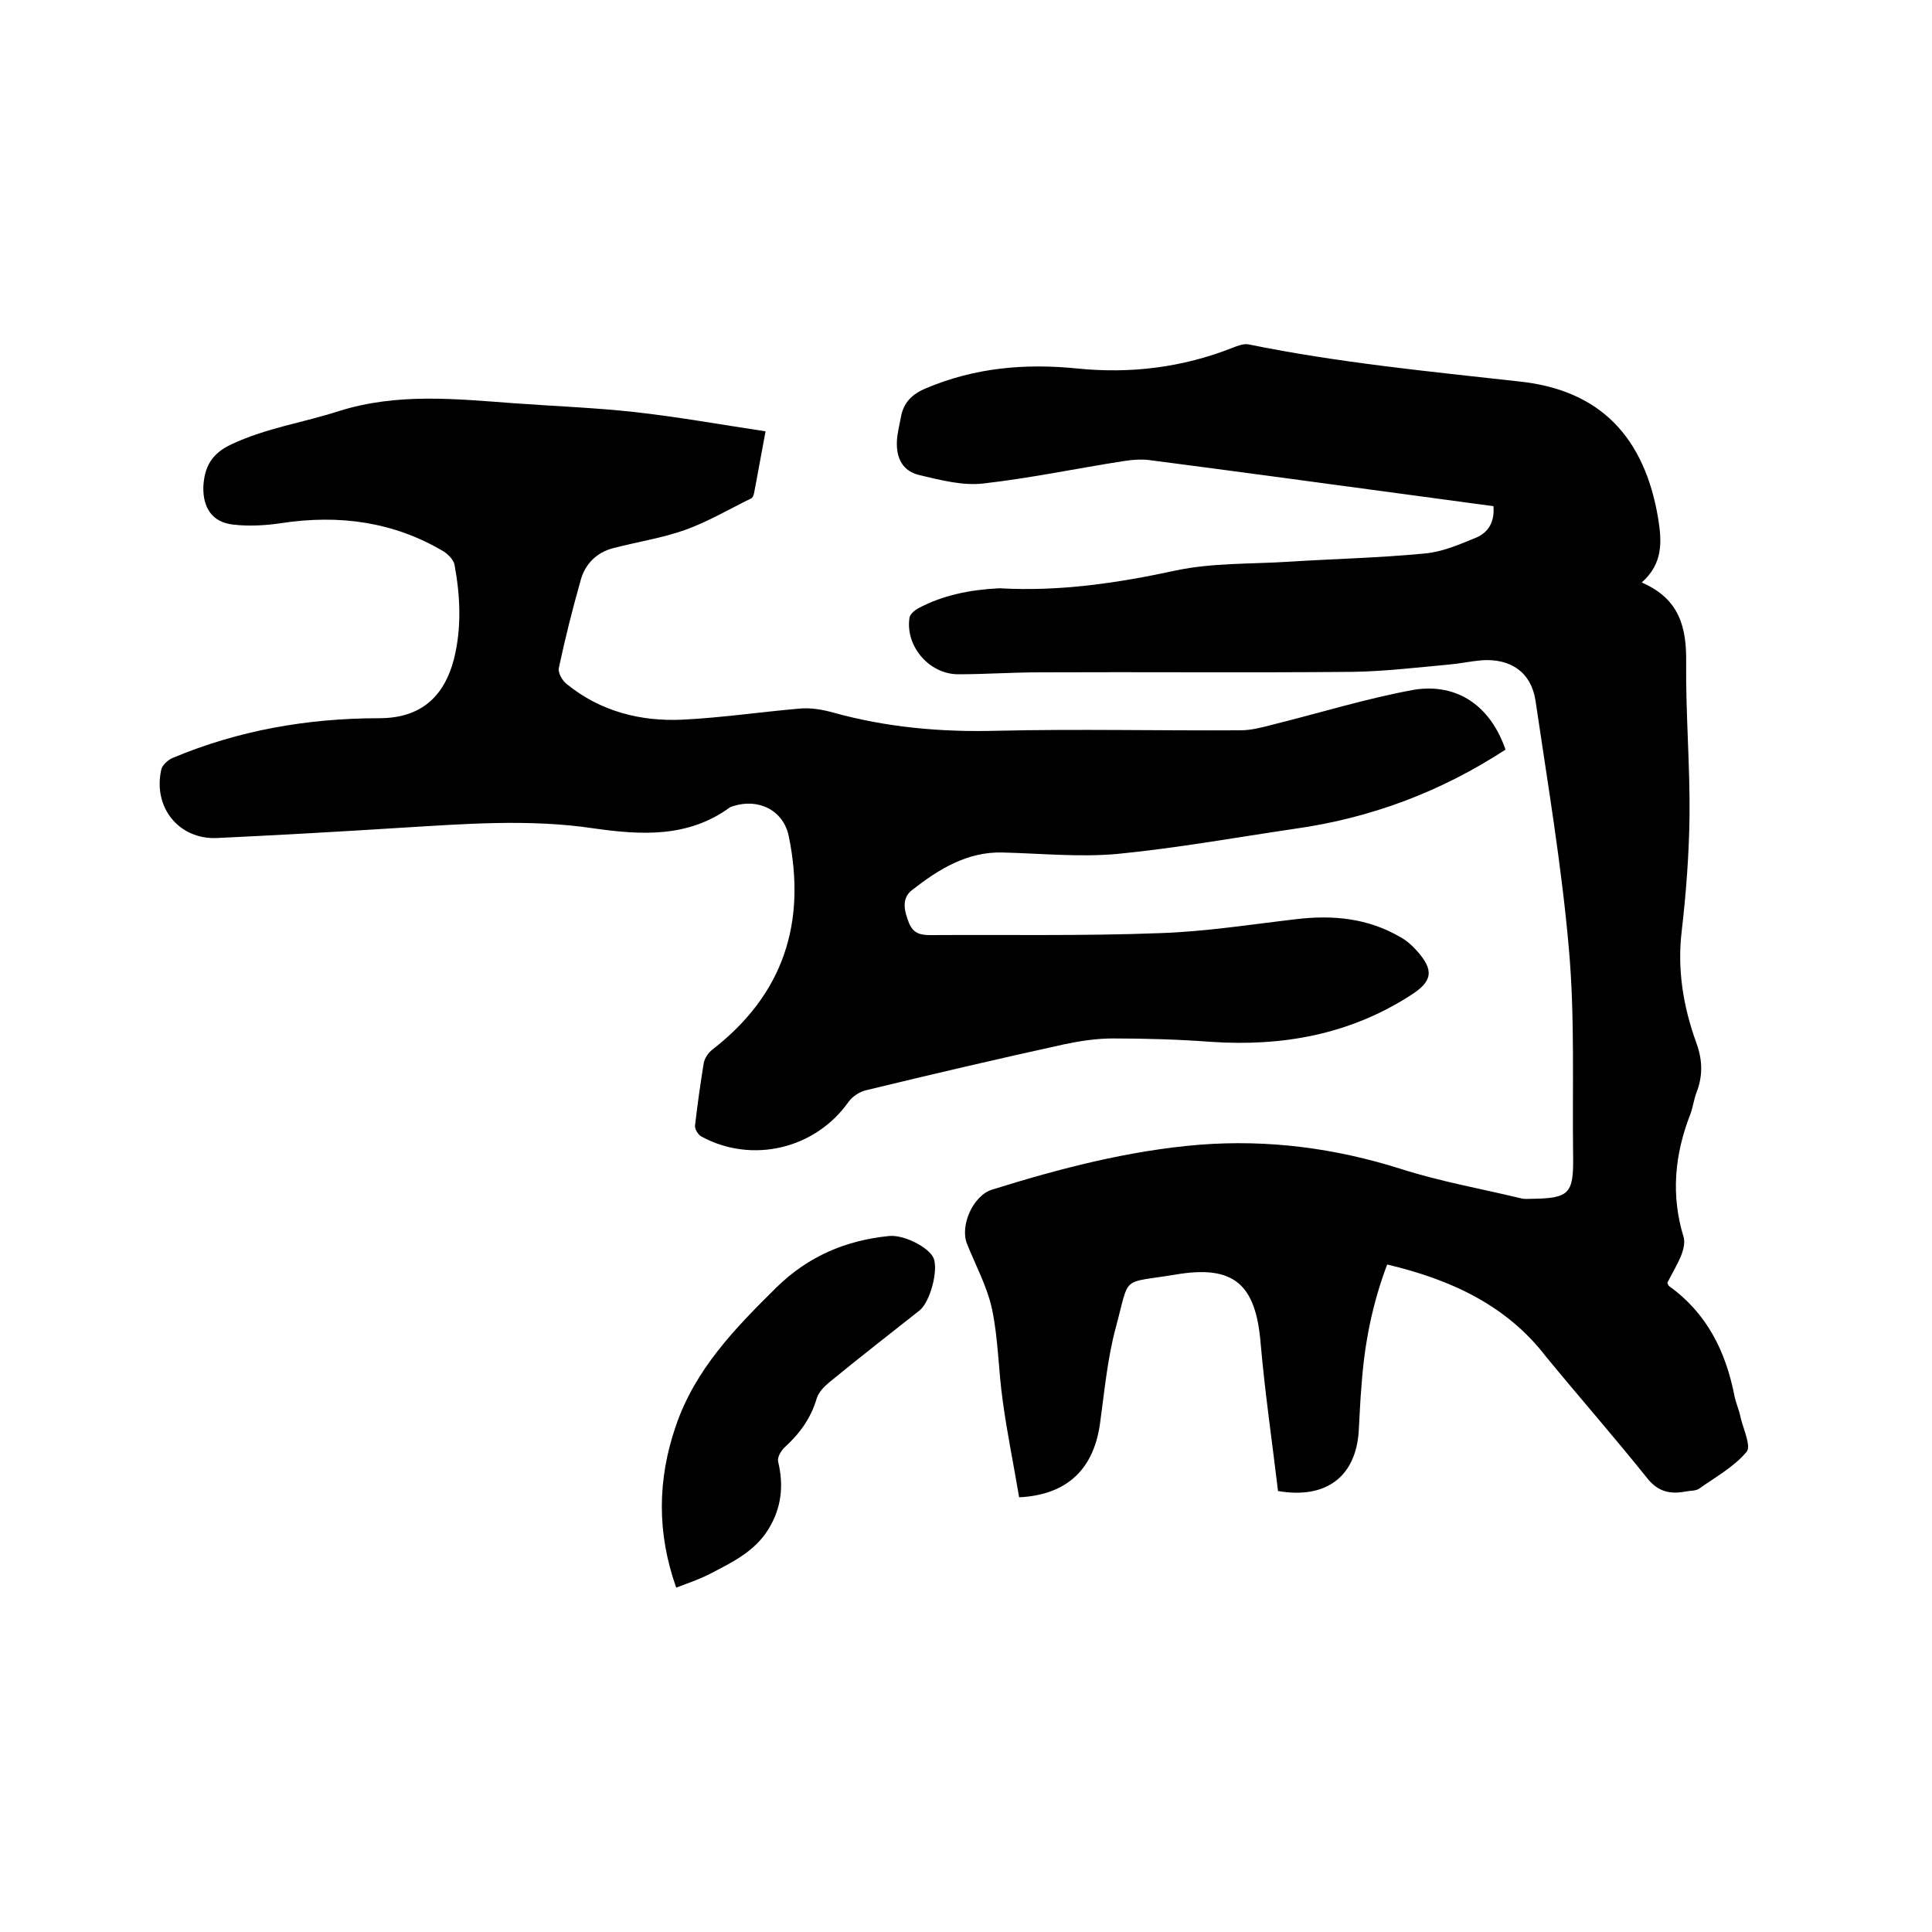
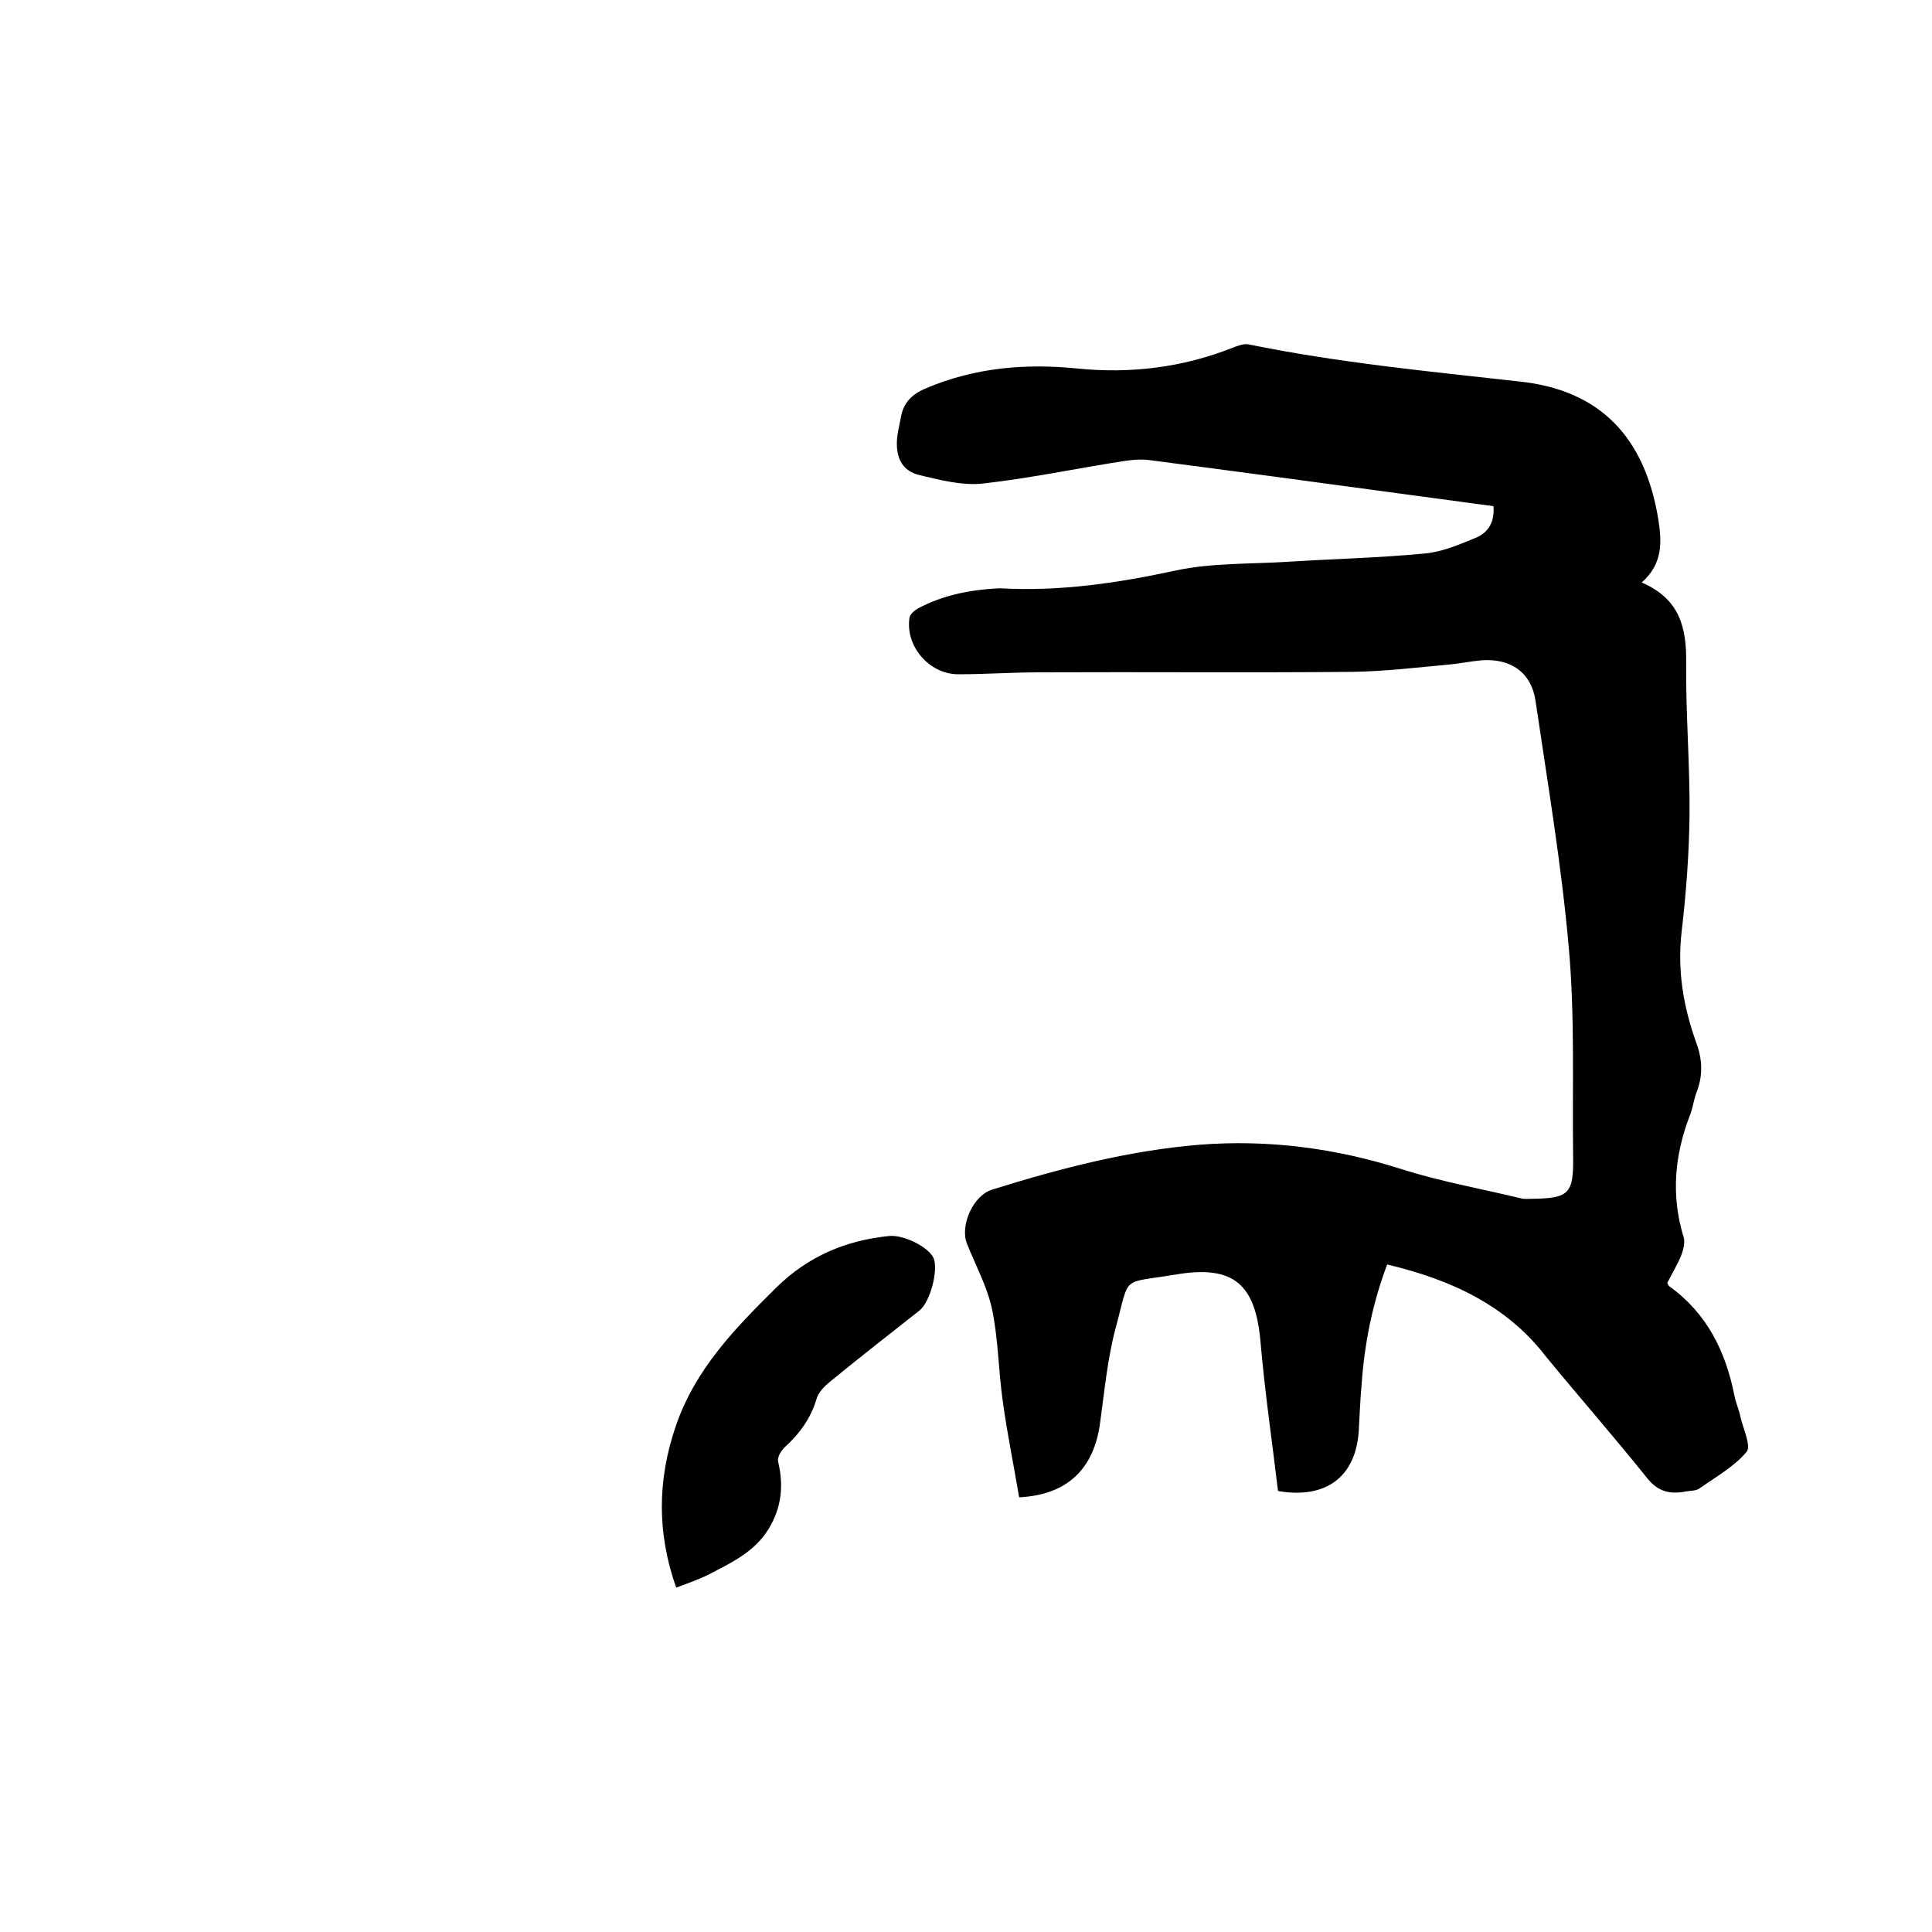
<svg xmlns="http://www.w3.org/2000/svg" enable-background="new 0 0 400 400" viewBox="0 0 400 400">
  <path d="m287.2 261.8c-3.1 8.2-4.7 16.4-5.3 24.9-.3 3.3-.4 6.5-.6 9.8-.7 9.3-6.8 13.9-16.7 12.2-1.2-10.1-2.7-20.3-3.6-30.6-1-12.2-5.5-16.3-17.7-14.2-11.4 1.9-9.3-.1-12.3 11-1.7 6.3-2.3 12.9-3.2 19.4-1.2 9.7-6.7 15.2-16.8 15.7-1.1-6.6-2.5-13.3-3.4-20-.9-6.3-.9-12.7-2.2-18.9-1-4.7-3.4-9.1-5.2-13.6-1.5-3.8 1.3-10 5.2-11.2 14.1-4.4 28.3-8.1 43-9.3 14.2-1.1 28 .7 41.6 5 8.1 2.6 16.6 4.1 24.9 6.1.7.2 1.5.1 2.2.1 7.7-.1 8.7-1 8.6-8.6-.2-14.5.4-29-.9-43.4-1.5-17.1-4.4-34.2-6.9-51.2-.9-5.8-5.1-8.7-11.1-8.3-2.3.2-4.6.7-6.9.9-6.6.6-13.2 1.4-19.9 1.5-21.6.2-43.2 0-64.8.1-5.6 0-11.2.4-16.8.4-6 0-11-5.8-10.1-11.7.1-.7 1-1.5 1.7-1.9 5.2-2.8 10.9-3.9 16.8-4.2h.3c12.3.7 24.4-1.1 36.4-3.7 7.6-1.6 15.5-1.3 23.3-1.8 9.4-.6 18.8-.8 28.1-1.7 3.6-.3 7.1-1.8 10.5-3.2 2.6-1 4.1-3.2 3.8-6.6-6.7-.9-13.3-1.8-20-2.7-17-2.3-34-4.6-50.9-6.8-1.9-.3-4-.1-5.9.2-9.6 1.5-19.1 3.5-28.8 4.6-4.3.5-8.8-.7-13.1-1.7-3.6-.8-5-3.5-4.8-7.2.1-1.6.5-3.1.8-4.7.5-3.1 2.3-4.9 5.2-6.1 10.1-4.3 20.6-5.2 31.4-4.1 11 1.1 21.7-.2 32.1-4.3 1-.4 2.3-.9 3.3-.7 18.6 3.8 37.4 5.6 56.2 7.7 16.7 1.8 25.8 11.6 28.6 28.3.8 4.9 1 9.4-3.4 13.3 7.9 3.4 9.3 9.4 9.2 16.6-.1 10.6.8 21.1.7 31.7-.1 7.9-.7 15.9-1.6 23.7-1 8.1.3 15.8 3 23.3 1.3 3.5 1.4 6.9 0 10.4-.5 1.4-.7 2.9-1.2 4.3-3.3 8.4-4.1 16.9-1.4 25.6.3 1.1-.1 2.7-.6 3.9-.8 1.9-1.9 3.7-2.8 5.5.2.4.2.6.4.7 7.8 5.6 11.7 13.5 13.5 22.7.3 1.5 1 3 1.3 4.6.6 2.4 2.2 5.9 1.2 7-2.6 3.1-6.4 5.2-9.8 7.6-.7.5-1.8.4-2.8.6-3.2.6-5.7.1-8-2.8-6.8-8.5-14-16.7-20.9-25.1-8.2-10.7-19.8-16-32.9-19.1z" />
-   <path d="m311.7 155.2c-13.5 8.8-28 14.2-43.7 16.4-12.2 1.8-24.4 4-36.7 5.2-7.8.7-15.8-.1-23.7-.3-7.4-.2-13.3 3.5-18.8 7.8-2.2 1.7-1.6 4.3-.6 6.8.9 2.2 2.4 2.5 4.5 2.5 15.8-.1 31.5.2 47.3-.4 9.5-.3 18.9-1.8 28.4-2.9 7.6-.9 14.8-.2 21.5 3.7 1.3.7 2.4 1.7 3.4 2.8 3.7 4.1 3.3 6.4-1.3 9.3-12.6 8.1-26.5 10.6-41.3 9.6-6.7-.5-13.5-.7-20.3-.7-3.3 0-6.7.5-10 1.2-13.7 3-27.4 6.2-41 9.5-1.4.3-2.9 1.3-3.7 2.4-6.9 9.8-20 12.9-30.5 7.2-.7-.4-1.4-1.6-1.3-2.3.5-4.3 1.1-8.6 1.8-12.9.2-1 .9-2.1 1.8-2.8 14.7-11.4 19.5-26.2 15.8-44.2-1.1-5.3-6.2-7.9-11.5-6.2-.2.1-.4.1-.6.2-8.7 6.4-18.5 5.8-28.3 4.4-13.4-2-26.8-.9-40.2-.1-12.6.8-25.1 1.5-37.7 2.1-7.9.4-13.4-6.3-11.6-14.2.2-.9 1.4-2 2.4-2.4 13.6-5.7 27.9-8.2 42.7-8.2 8.4 0 13.4-4.2 15.5-12.3 1.6-6.5 1.3-13 .1-19.5-.2-1-1.3-2.1-2.2-2.7-10.4-6.2-21.7-7.7-33.6-5.9-3.3.5-6.8.7-10.1.3-4.3-.5-6.2-3.5-6.1-7.8.2-4.1 1.7-6.9 5.8-8.8 7.2-3.4 14.9-4.5 22.3-6.9 12.1-3.8 24.2-2.5 36.4-1.6 8.2.6 16.5.9 24.7 1.8 9 1 17.9 2.6 27.2 4-.9 4.7-1.6 8.8-2.4 12.9-.1.4-.3.9-.6 1-4.5 2.2-8.9 4.8-13.6 6.5-4.8 1.7-10 2.5-15 3.8-3.4.9-5.8 3.3-6.7 6.7-1.7 6-3.2 12-4.5 18.1-.2 1 .7 2.6 1.6 3.3 7 5.7 15.3 7.8 24 7.4 8.1-.4 16.2-1.6 24.3-2.3 2.3-.2 4.6.2 6.8.8 11.1 3.1 22.4 4.1 33.9 3.8 16.8-.4 33.7 0 50.5-.1 2.3 0 4.5-.6 6.8-1.2 9.7-2.4 19.3-5.4 29.2-7.2 9-1.4 15.8 3.4 18.9 12.4z" />
  <path d="m140 328.7c-4-11.3-3.9-22.3-.1-33.4 4-11.8 12.3-20.3 20.8-28.7 6.6-6.5 14.4-9.8 23.4-10.7 3-.3 8.2 2.3 9.2 4.6 1 2.5-.7 9-2.9 10.8-6.2 4.9-12.5 9.8-18.6 14.8-1.1.9-2.3 2.1-2.7 3.4-1.2 4.1-3.5 7.3-6.7 10.2-.7.7-1.5 2-1.3 2.9 1.2 5 .7 9.6-2 14-2.9 4.7-7.6 6.9-12.2 9.3-2.2 1.1-4.5 1.9-6.9 2.8z" />
</svg>